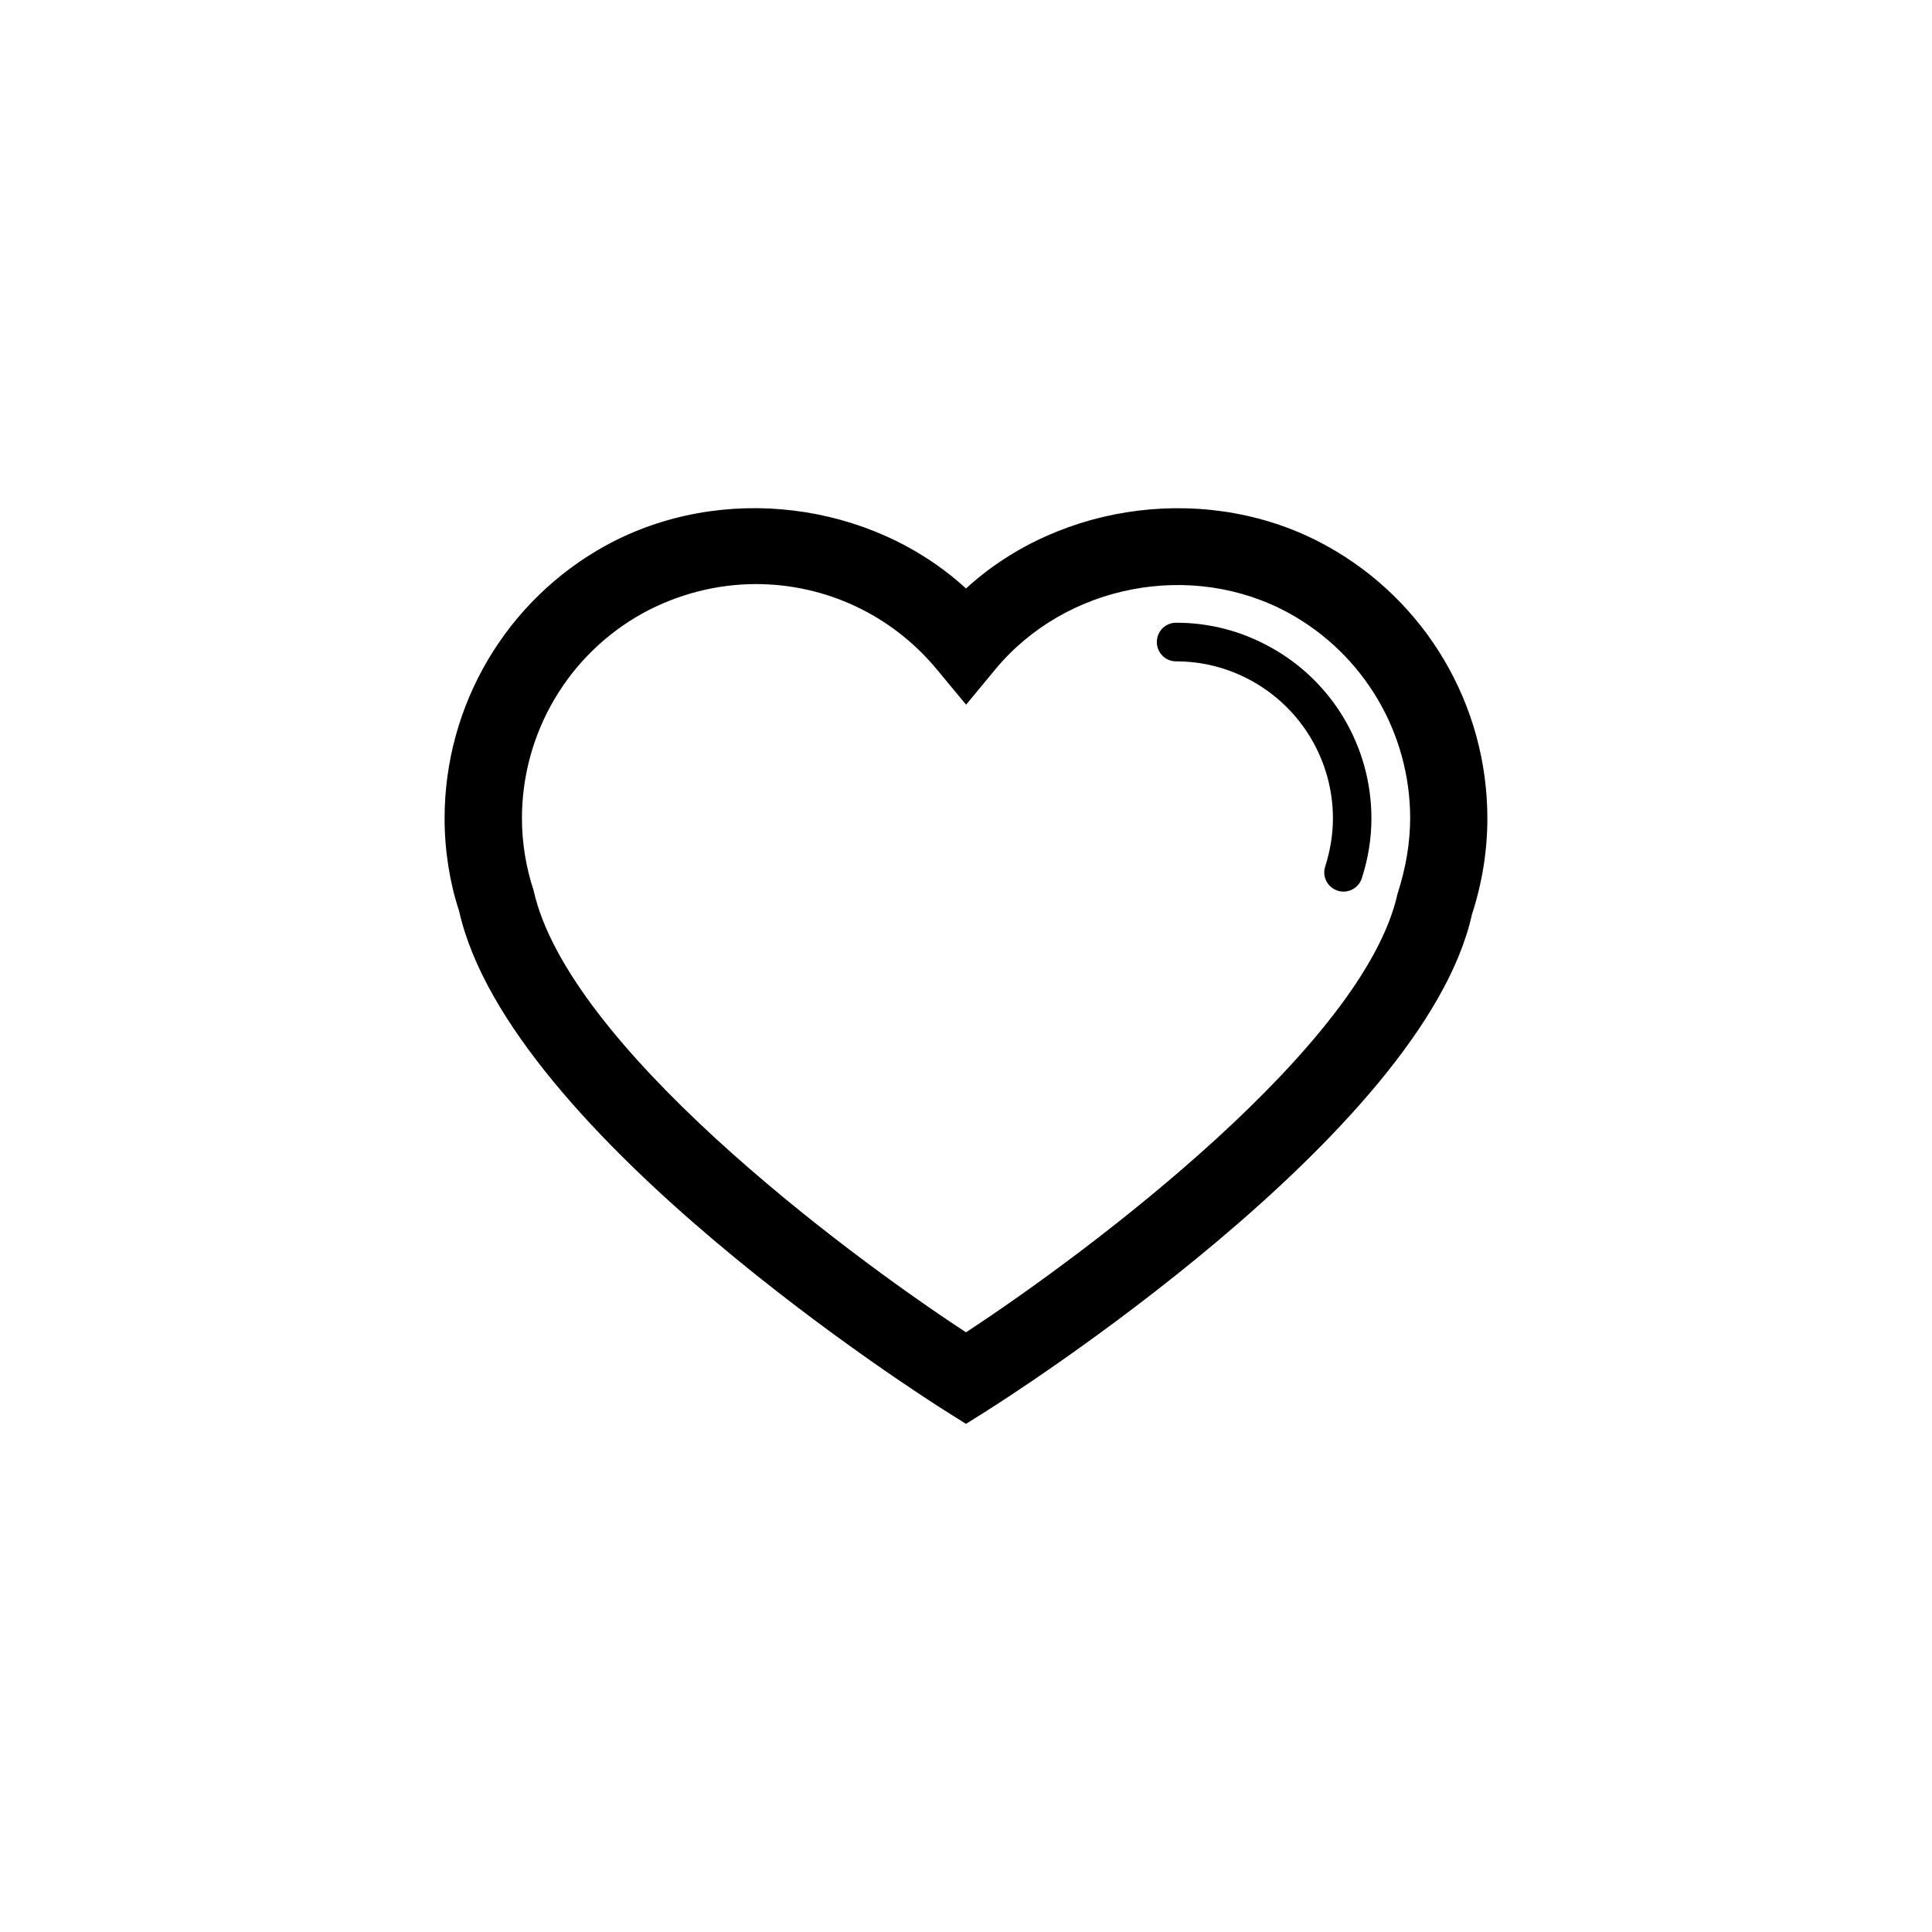
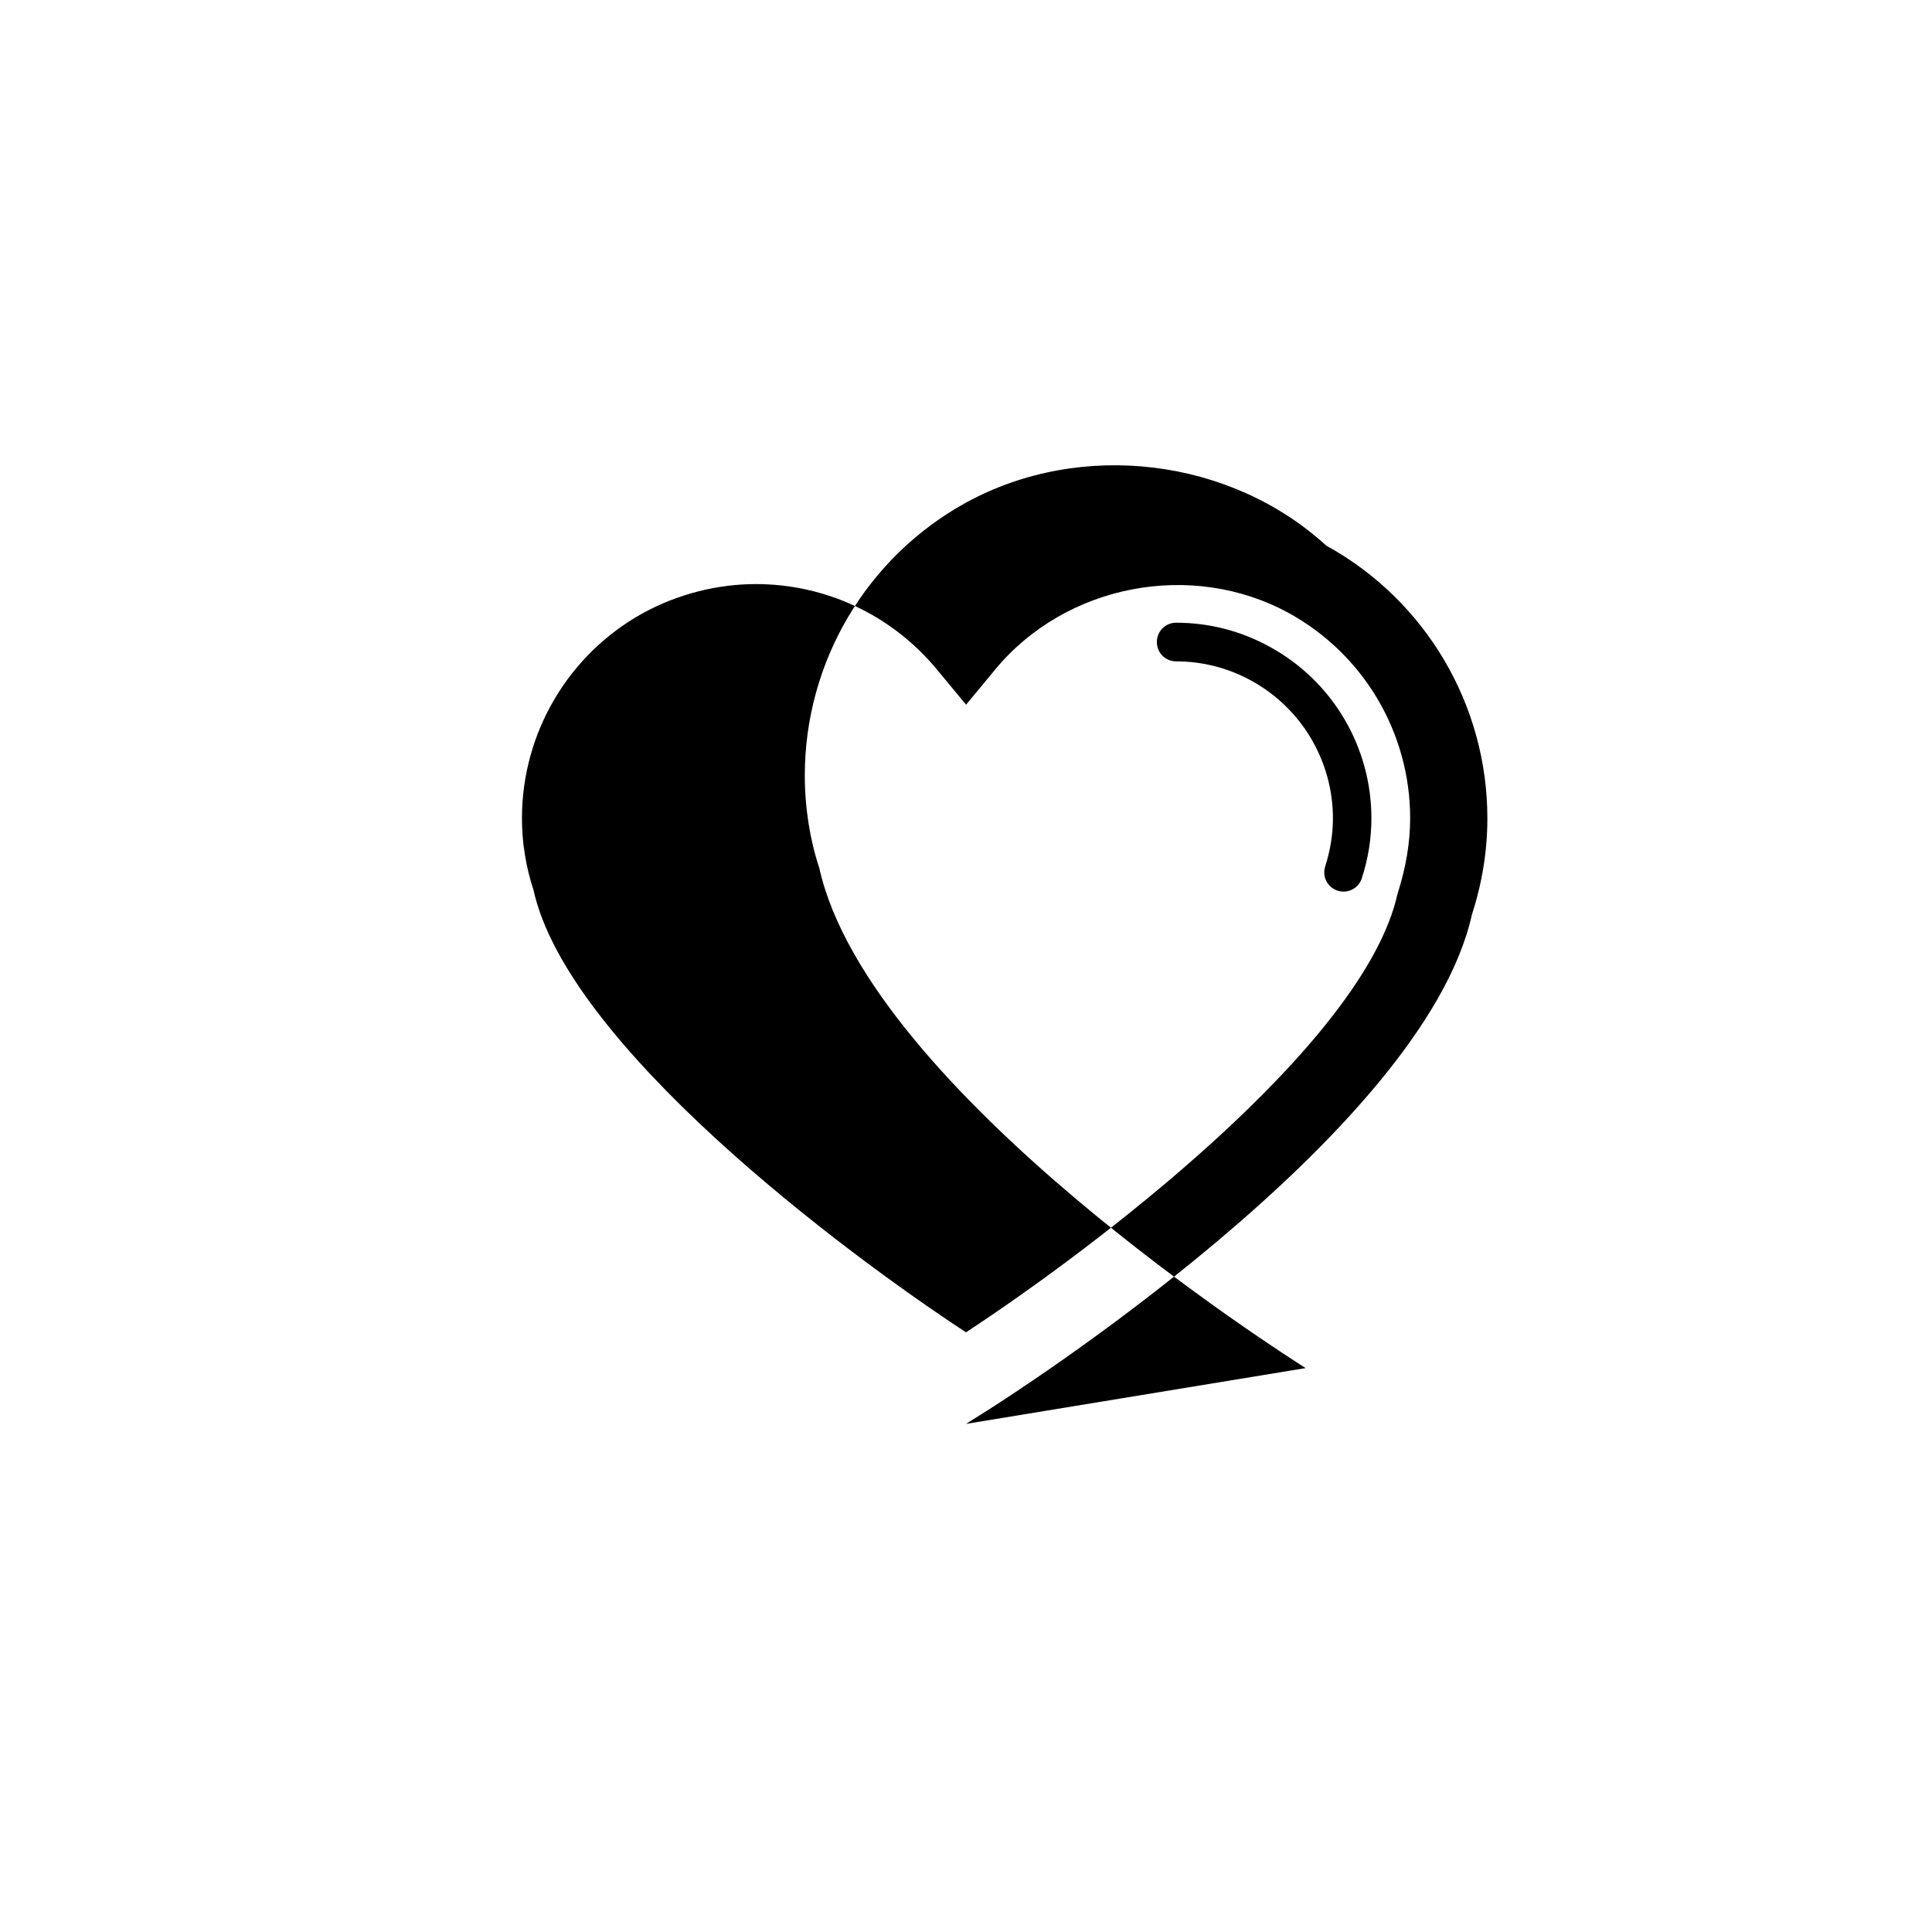
<svg xmlns="http://www.w3.org/2000/svg" version="1.1" id="Layer_1" x="0px" y="0px" width="50px" height="50px" viewBox="0 0 50 50" enable-background="new 0 0 50 50" xml:space="preserve">
-   <path d="M34.322,14.12c-2.982-1.642-6.863-1.143-9.322,1.11c-2.461-2.254-6.326-2.754-9.326-1.11  c-2.572,1.417-4.168,4.124-4.168,7.06c0,0.842,0.137,1.679,0.375,2.394c1.289,5.788,12.129,12.652,12.588,12.942L25,36.85  l0.531-0.334c0.459-0.29,11.299-7.155,12.562-12.847c0.264-0.811,0.4-1.647,0.4-2.489C38.494,18.244,36.898,15.537,34.322,14.12z   M36.166,23.139C35.299,27.04,28.256,32.346,25,34.48c-3.256-2.133-10.303-7.443-11.191-11.437  c-0.199-0.608-0.301-1.235-0.301-1.865c0-2.209,1.199-4.241,3.127-5.308c0.902-0.493,1.918-0.754,2.928-0.754  c1.808,0,3.511,0.8,4.672,2.196l0.767,0.925l0.766-0.925c1.82-2.188,5.076-2.823,7.594-1.442c1.934,1.066,3.133,3.099,3.133,5.308  C36.492,21.809,36.391,22.436,36.166,23.139z M35.492,21.179c0,0.517-0.082,1.037-0.248,1.549c-0.068,0.212-0.264,0.347-0.473,0.347  c-0.049,0-0.104-0.007-0.152-0.024c-0.264-0.085-0.41-0.366-0.322-0.63c0.131-0.412,0.199-0.83,0.199-1.242  c0-1.479-0.805-2.84-2.098-3.556c-0.609-0.336-1.273-0.507-1.961-0.507c-0.279,0-0.498-0.225-0.498-0.5c0-0.275,0.219-0.5,0.498-0.5  c0.859,0,1.684,0.212,2.445,0.635C34.492,17.638,35.492,19.335,35.492,21.179z" />
+   <path d="M34.322,14.12c-2.461-2.254-6.326-2.754-9.326-1.11  c-2.572,1.417-4.168,4.124-4.168,7.06c0,0.842,0.137,1.679,0.375,2.394c1.289,5.788,12.129,12.652,12.588,12.942L25,36.85  l0.531-0.334c0.459-0.29,11.299-7.155,12.562-12.847c0.264-0.811,0.4-1.647,0.4-2.489C38.494,18.244,36.898,15.537,34.322,14.12z   M36.166,23.139C35.299,27.04,28.256,32.346,25,34.48c-3.256-2.133-10.303-7.443-11.191-11.437  c-0.199-0.608-0.301-1.235-0.301-1.865c0-2.209,1.199-4.241,3.127-5.308c0.902-0.493,1.918-0.754,2.928-0.754  c1.808,0,3.511,0.8,4.672,2.196l0.767,0.925l0.766-0.925c1.82-2.188,5.076-2.823,7.594-1.442c1.934,1.066,3.133,3.099,3.133,5.308  C36.492,21.809,36.391,22.436,36.166,23.139z M35.492,21.179c0,0.517-0.082,1.037-0.248,1.549c-0.068,0.212-0.264,0.347-0.473,0.347  c-0.049,0-0.104-0.007-0.152-0.024c-0.264-0.085-0.41-0.366-0.322-0.63c0.131-0.412,0.199-0.83,0.199-1.242  c0-1.479-0.805-2.84-2.098-3.556c-0.609-0.336-1.273-0.507-1.961-0.507c-0.279,0-0.498-0.225-0.498-0.5c0-0.275,0.219-0.5,0.498-0.5  c0.859,0,1.684,0.212,2.445,0.635C34.492,17.638,35.492,19.335,35.492,21.179z" />
</svg>